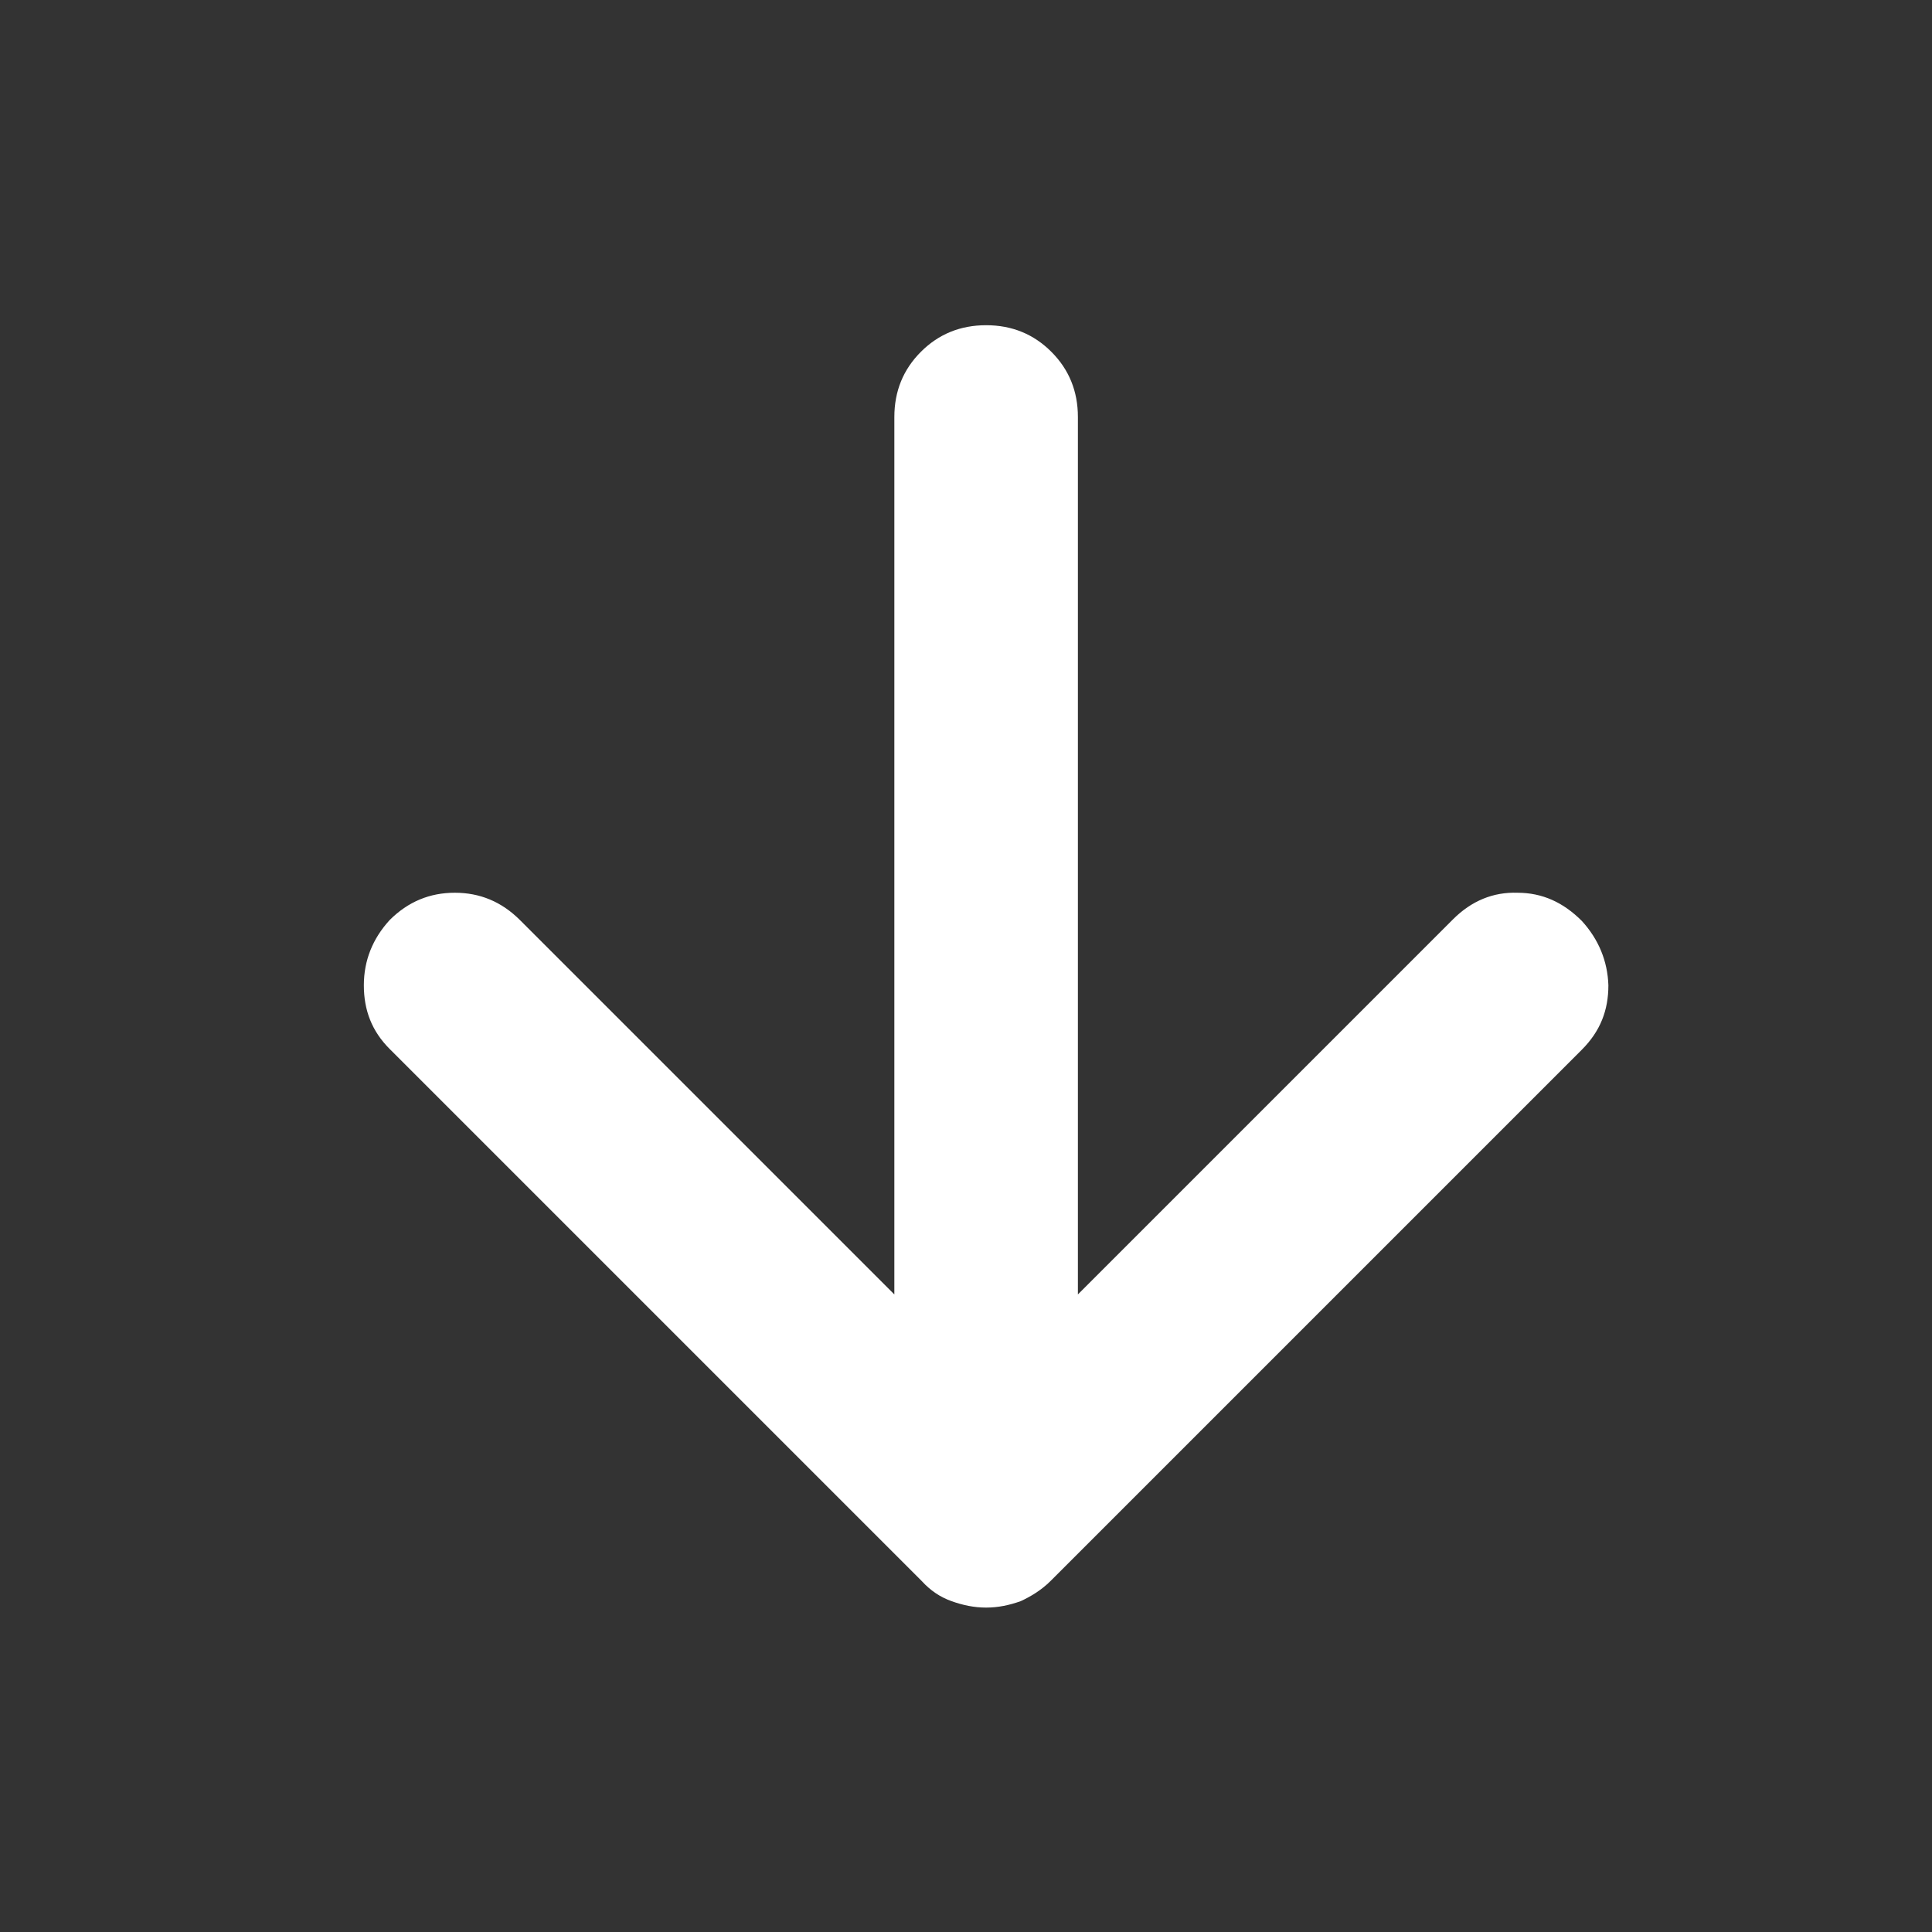
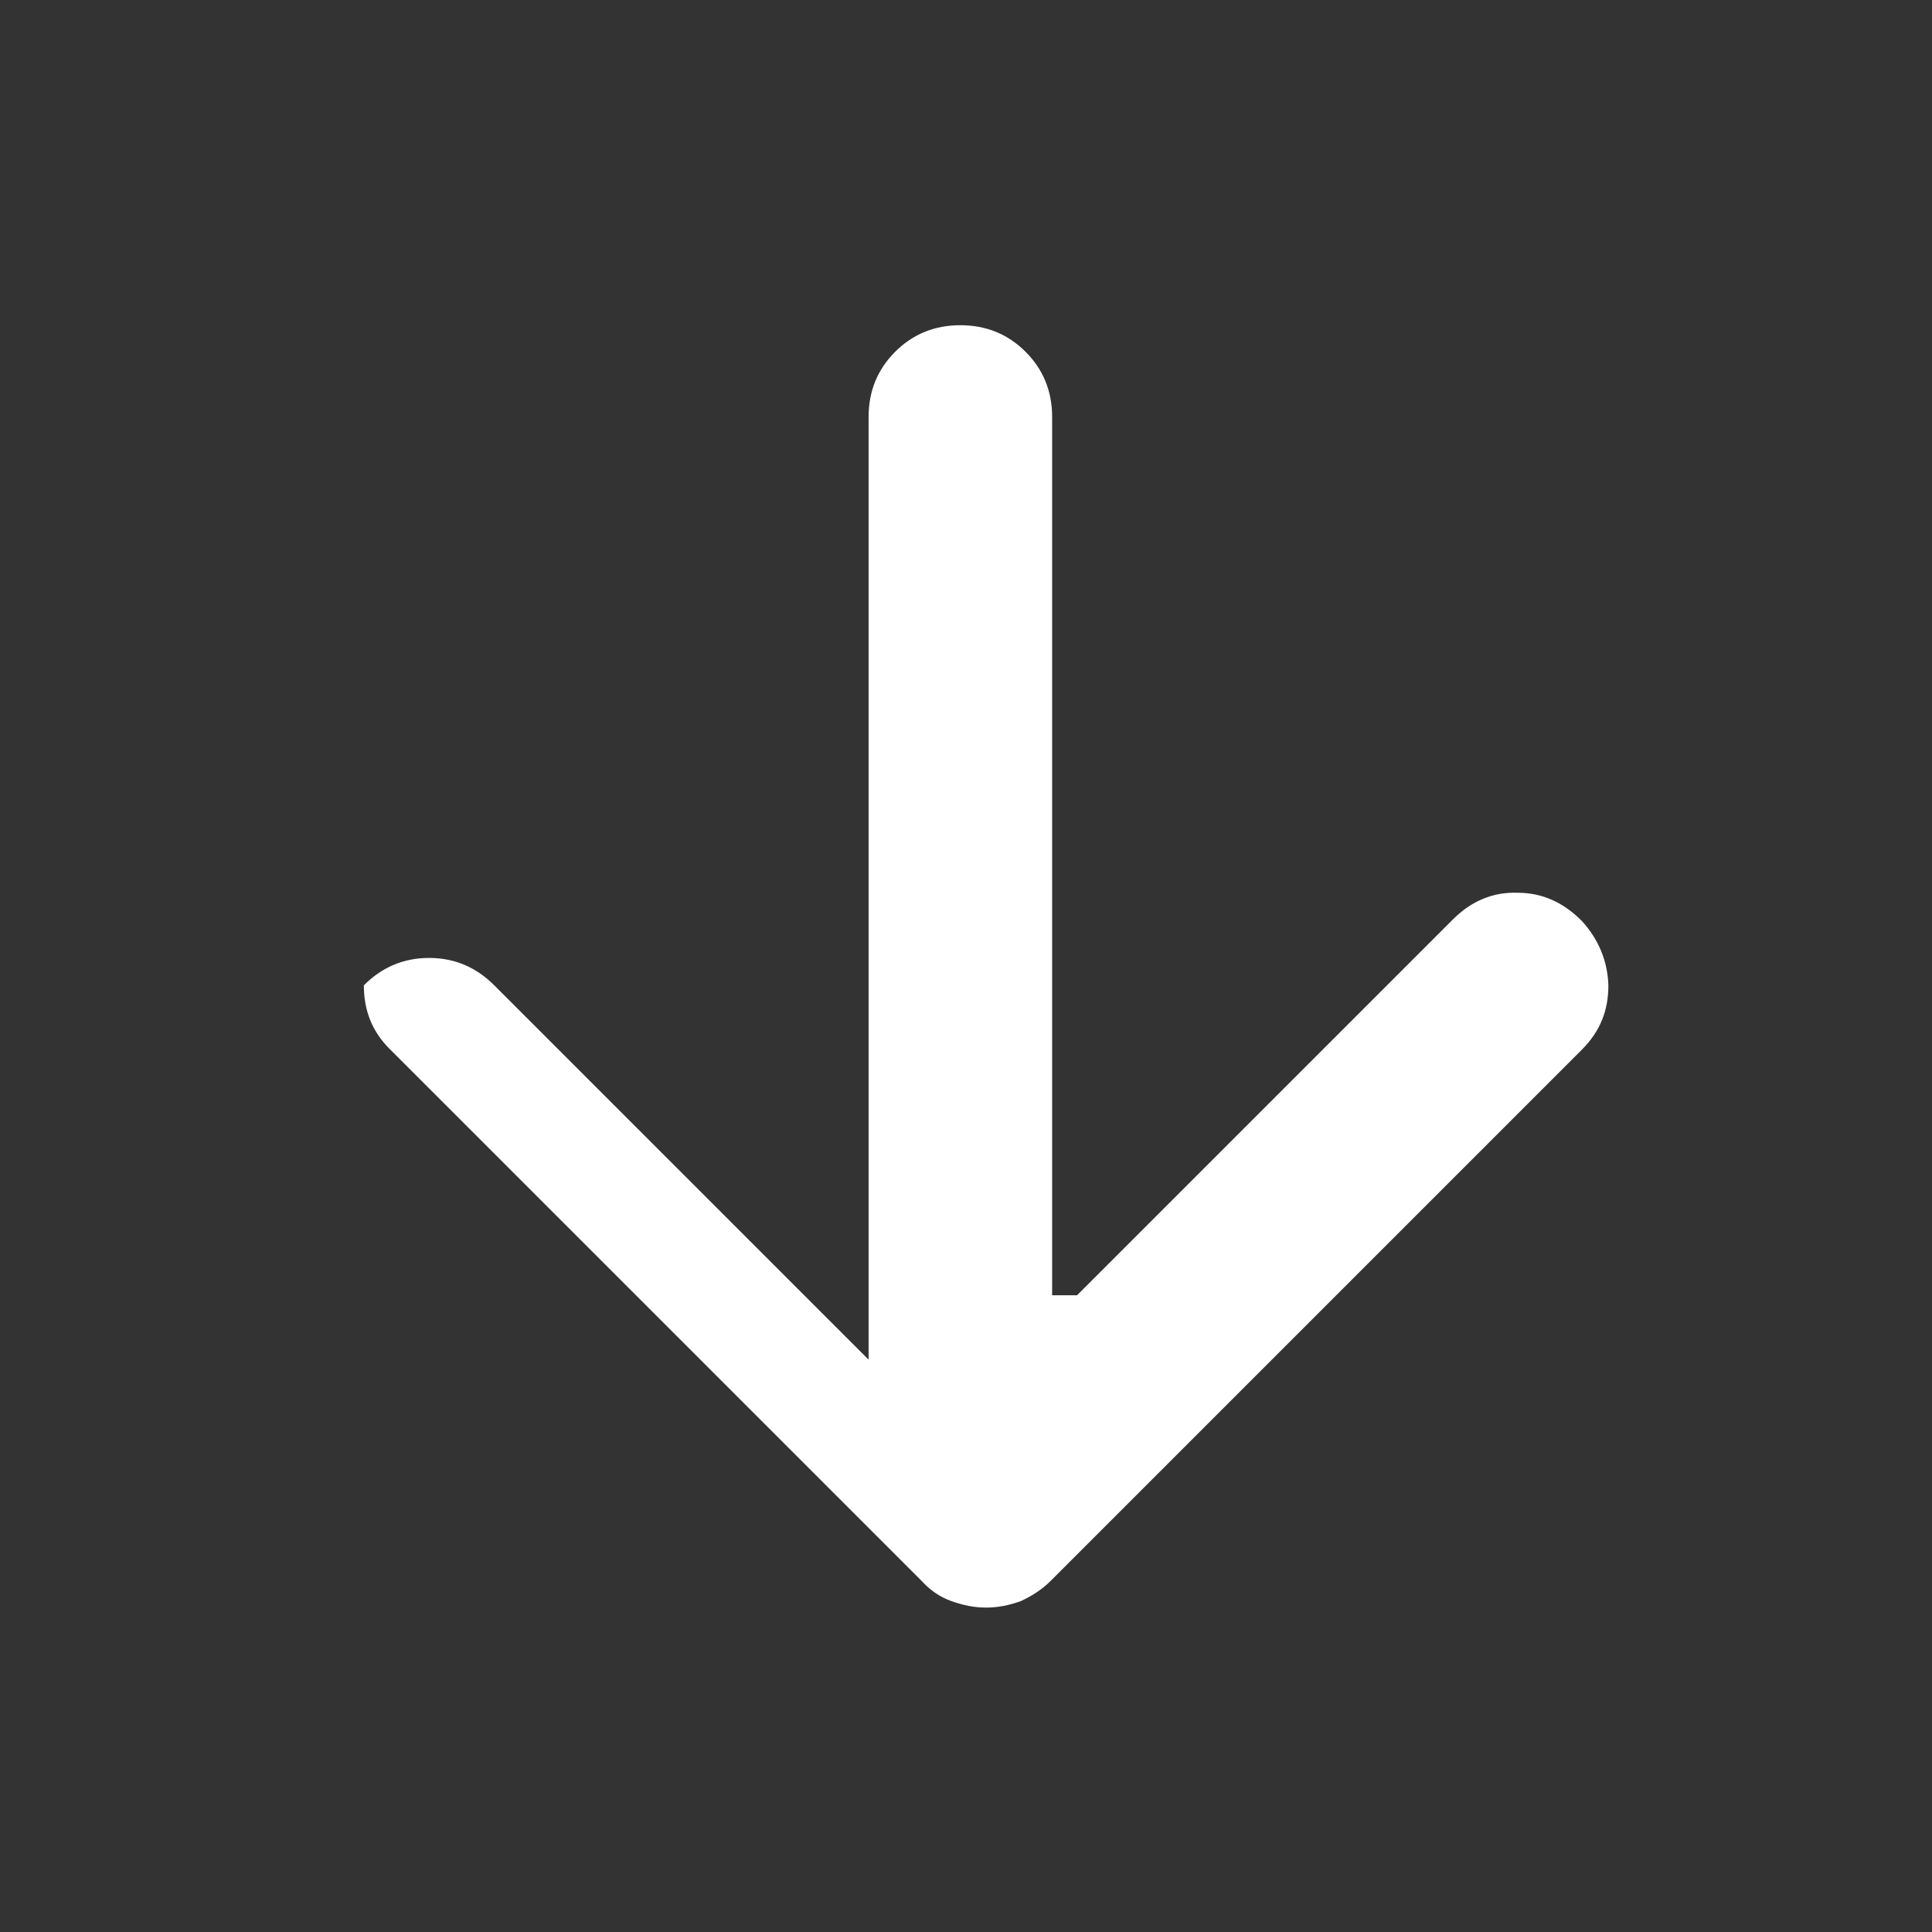
<svg xmlns="http://www.w3.org/2000/svg" id="Layer_1" viewBox="0 0 24 24">
  <rect x="0" y="0" width="24" height="24" fill="#333333" stroke="none" />
  <defs>
    <style>.cls-1{fill:#fff;stroke-width:0px;}</style>
  </defs>
-   <path class="cls-1" d="m13.38,16.09l4.67-4.67c.23-.23.5-.34.8-.33.31,0,.57.12.8.35.21.23.32.5.33.8,0,.31-.1.57-.33.8l-6.6,6.6c-.11.11-.24.19-.37.25-.14.05-.28.08-.43.08-.15,0-.29-.03-.43-.08-.14-.05-.26-.13-.37-.25l-6.61-6.61c-.22-.22-.32-.48-.32-.79s.11-.58.32-.81c.23-.23.5-.34.81-.34s.58.11.81.34l4.65,4.65V5.18c0-.32.11-.59.33-.81.22-.22.49-.33.81-.33.32,0,.59.11.81.33.22.22.33.49.33.81v10.91Z" />
+   <path class="cls-1" d="m13.38,16.09l4.67-4.67c.23-.23.5-.34.8-.33.31,0,.57.12.8.35.21.23.32.5.33.8,0,.31-.1.57-.33.8l-6.6,6.6c-.11.11-.24.19-.37.25-.14.05-.28.08-.43.08-.15,0-.29-.03-.43-.08-.14-.05-.26-.13-.37-.25l-6.61-6.61c-.22-.22-.32-.48-.32-.79c.23-.23.5-.34.81-.34s.58.11.81.34l4.65,4.65V5.18c0-.32.11-.59.33-.81.22-.22.49-.33.81-.33.32,0,.59.11.81.33.22.22.33.49.33.81v10.91Z" />
</svg>